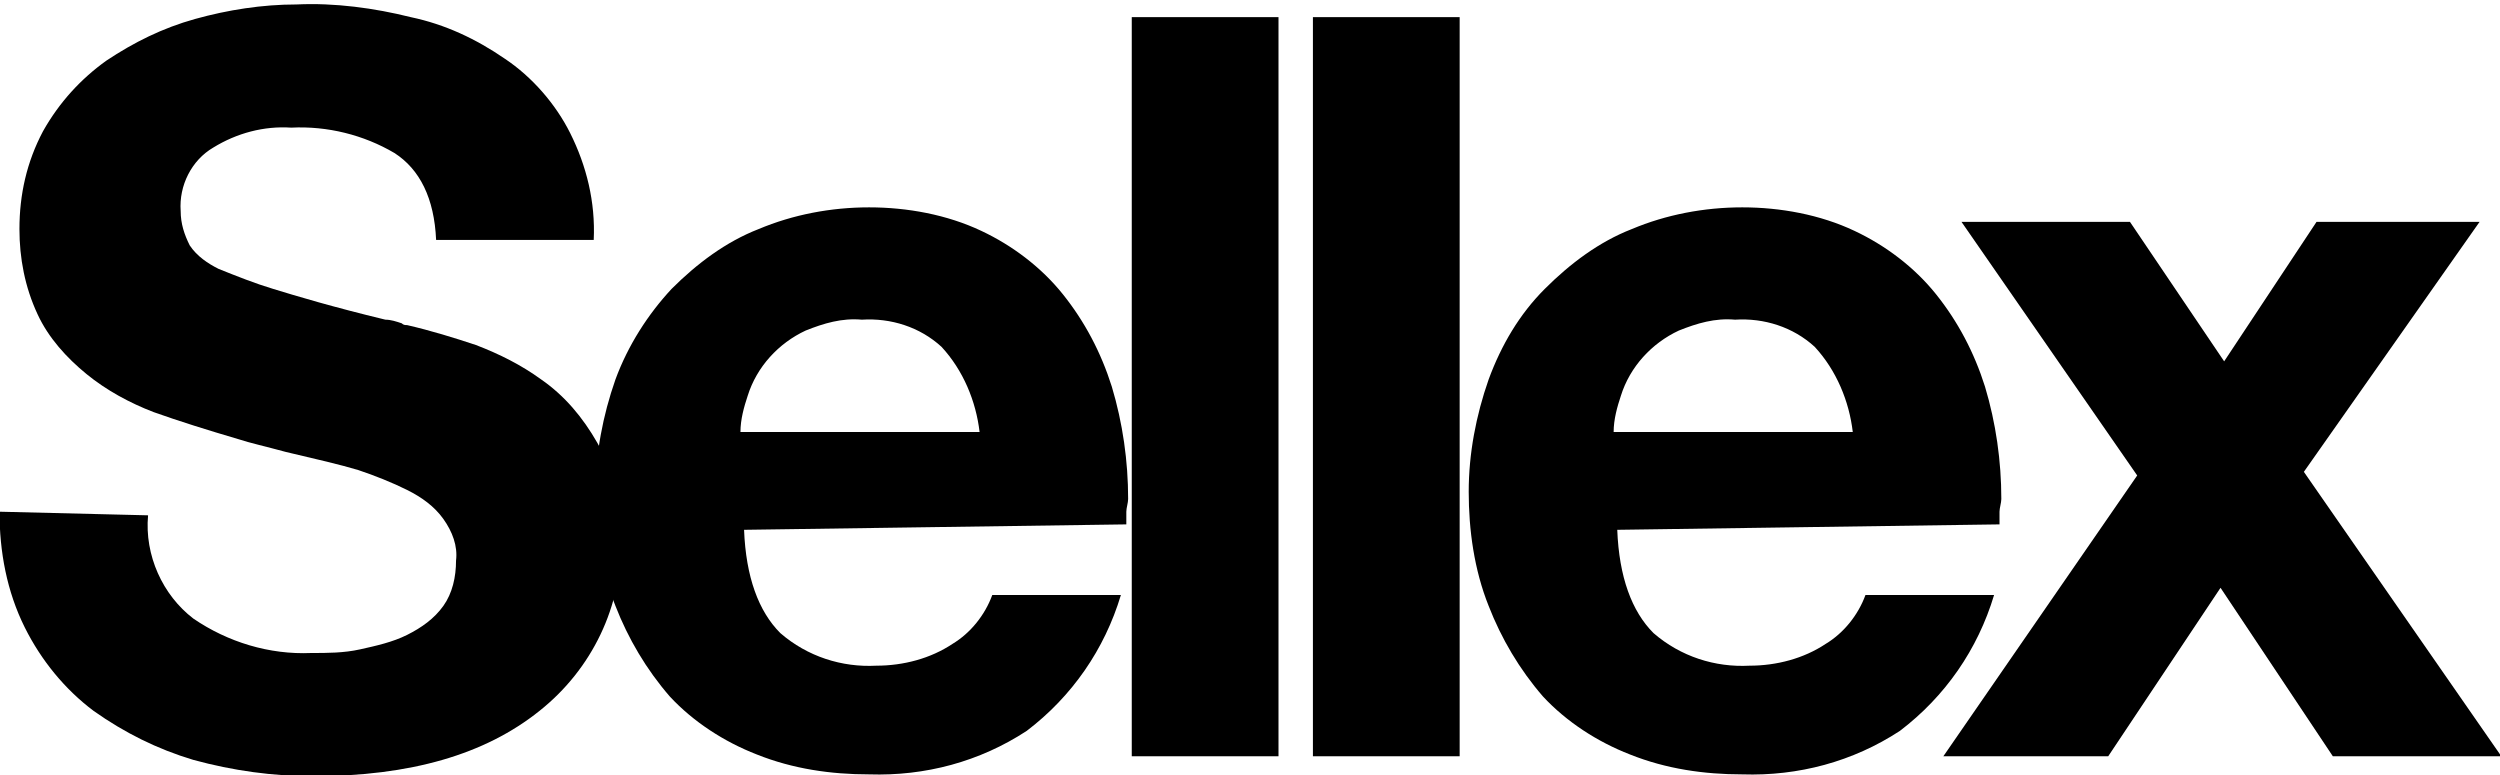
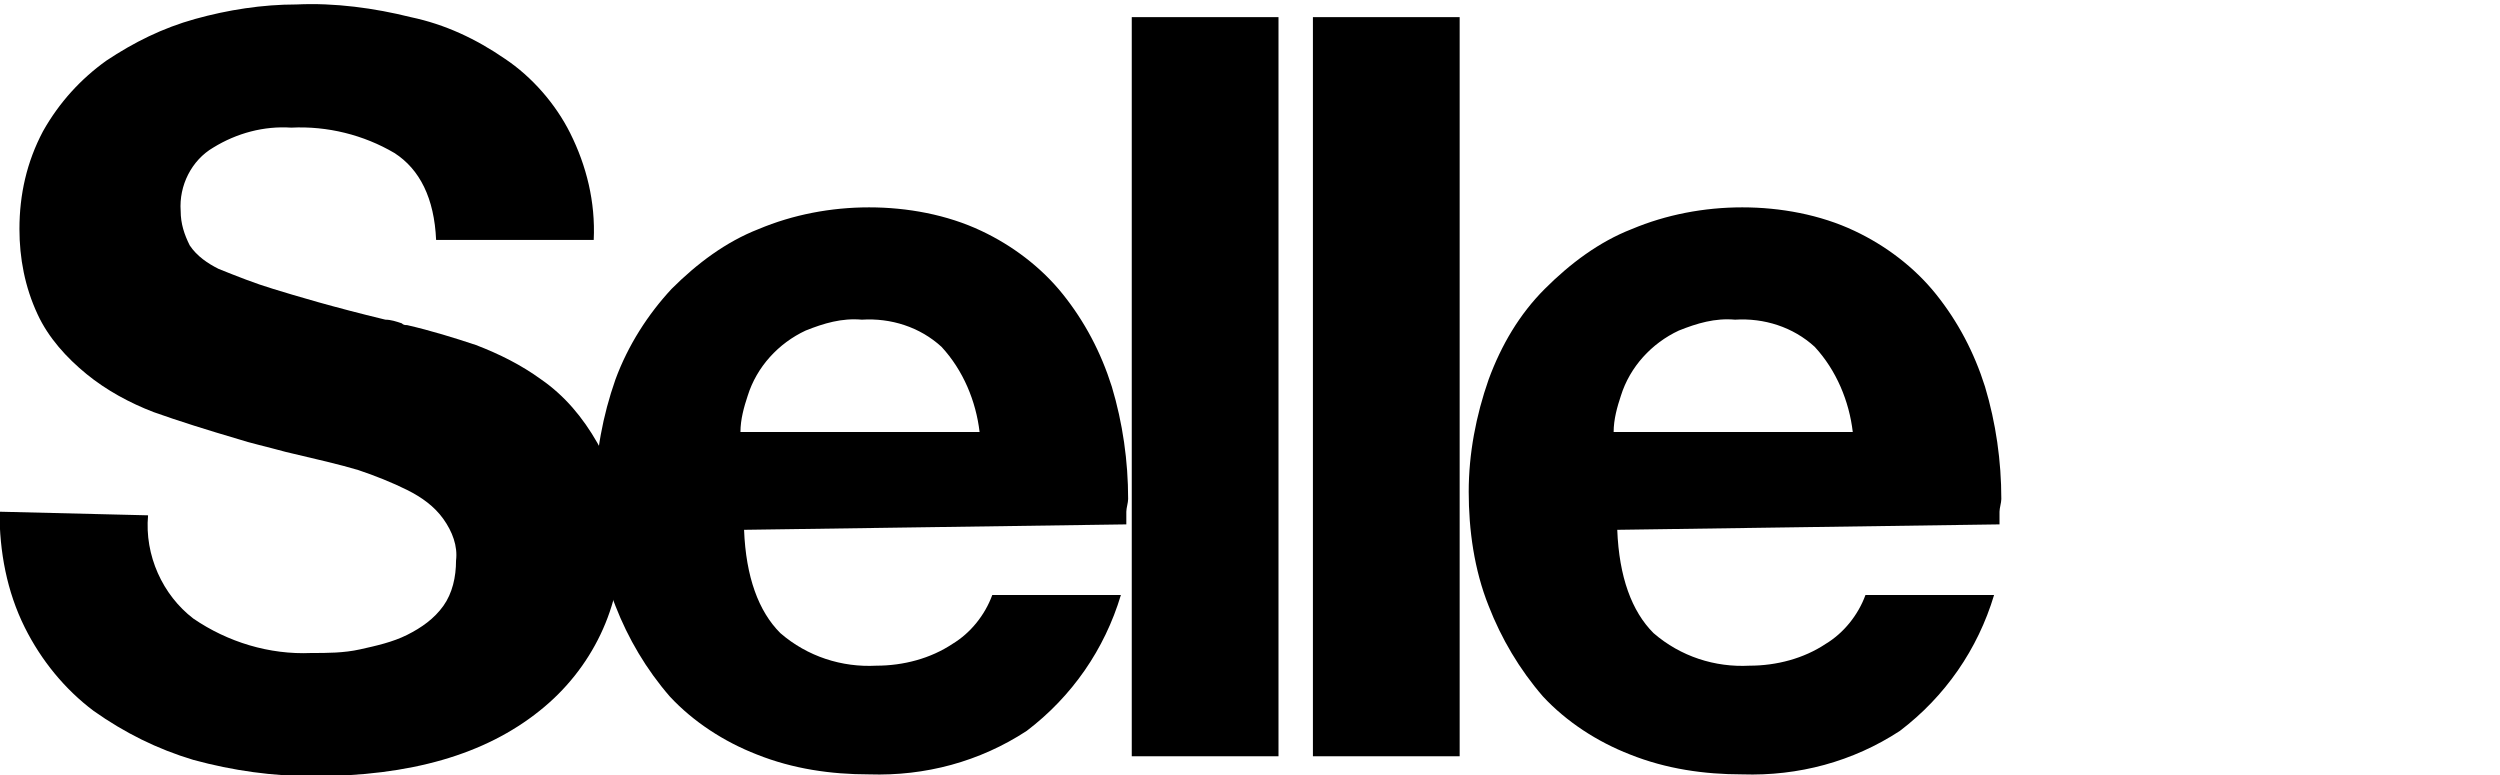
<svg xmlns="http://www.w3.org/2000/svg" version="1.1" id="Capa_1" x="0px" y="0px" viewBox="0 0 138 42.8" style="enable-background:new 0 0 138 42.8;" xml:space="preserve">
  <style type="text/css"> .st0{fill-rule:evenodd;clip-rule:evenodd;} </style>
  <g transform="translate(-17.427 -60.854)">
    <path class="st0" d="M17.4,89.1c0,2.2,0.4,4.4,1.4,6.4c0.9,1.8,2.2,3.4,3.8,4.6c1.7,1.2,3.5,2.1,5.5,2.7c2.2,0.6,4.4,0.9,6.6,0.9 c5.4,0,9.5-1.2,12.5-3.6c2.9-2.3,4.6-5.8,4.5-9.5c0.1-1.8-0.4-3.7-1.3-5.3c-0.8-1.4-1.8-2.6-3.1-3.5c-1.1-0.8-2.3-1.4-3.6-1.9 c-1.2-0.4-2.5-0.8-3.8-1.1c-0.1,0-0.2,0-0.3-0.1c-0.3-0.1-0.6-0.2-0.9-0.2c-2.9-0.7-4.9-1.3-6.2-1.7c-1-0.3-2-0.7-3-1.1 c-0.6-0.3-1.2-0.7-1.6-1.3c-0.3-0.6-0.5-1.2-0.5-1.9c-0.1-1.4,0.6-2.8,1.8-3.5c1.3-0.8,2.8-1.2,4.3-1.1c2-0.1,4,0.4,5.7,1.4 c1.4,0.9,2.2,2.5,2.3,4.8h8.7c0.1-2.1-0.4-4.1-1.3-5.9c-0.8-1.6-2.1-3.1-3.6-4.1c-1.6-1.1-3.3-1.9-5.2-2.3c-2-0.5-4.2-0.8-6.3-0.7 c-1.9,0-3.8,0.3-5.6,0.8c-1.8,0.5-3.4,1.3-4.9,2.3c-1.4,1-2.6,2.3-3.5,3.9c-0.9,1.7-1.3,3.5-1.3,5.4c0,1.6,0.3,3.2,1,4.7 c0.6,1.3,1.6,2.4,2.7,3.3c1.1,0.9,2.4,1.6,3.7,2.1c1.4,0.5,3,1,4.7,1.5c0.6,0.2,1.5,0.4,2.6,0.7c1.7,0.4,3,0.7,4,1 c0.9,0.3,1.9,0.7,2.7,1.1c0.8,0.4,1.5,0.9,2,1.6c0.5,0.7,0.8,1.5,0.7,2.3c0,0.9-0.2,1.8-0.7,2.5c-0.5,0.7-1.2,1.2-2,1.6 c-0.8,0.4-1.7,0.6-2.6,0.8c-0.9,0.2-1.8,0.2-2.7,0.2c-2.3,0.1-4.6-0.6-6.5-1.9c-1.7-1.3-2.7-3.5-2.5-5.7L17.4,89.1z" />
    <path class="st0" d="M79.6,89.8v-0.7c0-0.2,0.1-0.5,0.1-0.7c0-2.1-0.3-4.2-0.9-6.2c-0.6-1.9-1.5-3.6-2.7-5.1 c-1.2-1.5-2.8-2.7-4.5-3.5c-1.9-0.9-4.1-1.3-6.2-1.3c-2.1,0-4.2,0.4-6.1,1.2c-1.8,0.7-3.4,1.9-4.8,3.3c-1.3,1.4-2.4,3.1-3.1,5 c-0.7,2-1.1,4.1-1.1,6.2c0,2.1,0.3,4.3,1.1,6.3c0.7,1.8,1.7,3.5,3,5c1.3,1.4,3,2.5,4.8,3.2c2,0.8,4.1,1.1,6.2,1.1 c3.1,0.1,6.1-0.7,8.7-2.4c2.5-1.9,4.3-4.5,5.2-7.5h-7.1c-0.4,1.1-1.2,2.1-2.2,2.7c-1.2,0.8-2.7,1.2-4.2,1.2 c-1.9,0.1-3.8-0.5-5.3-1.8c-1.2-1.2-1.9-3.1-2-5.7L79.6,89.8z M58.3,84.7c0-0.7,0.2-1.4,0.4-2c0.5-1.6,1.7-2.9,3.2-3.6 c1-0.4,2-0.7,3.1-0.6c1.6-0.1,3.2,0.4,4.4,1.5c1.2,1.3,1.9,3,2.1,4.7H58.3z" />
    <rect x="79.9" y="61.8" width="8.1" height="40.8" />
    <rect x="89.9" y="61.8" width="8.1" height="40.8" />
    <path class="st0" d="M127.8,89.8v-0.7c0-0.2,0.1-0.5,0.1-0.7c0-2.1-0.3-4.2-0.9-6.2c-0.6-1.9-1.5-3.6-2.7-5.1 c-1.2-1.5-2.8-2.7-4.5-3.5c-1.9-0.9-4.1-1.3-6.2-1.3c-2.1,0-4.2,0.4-6.1,1.2c-1.8,0.7-3.4,1.9-4.8,3.3c-1.4,1.4-2.4,3.1-3.1,5 c-0.7,2-1.1,4.1-1.1,6.2c0,2.1,0.3,4.3,1.1,6.3c0.7,1.8,1.7,3.5,3,5c1.3,1.4,3,2.5,4.8,3.2c2,0.8,4.1,1.1,6.2,1.1 c3.1,0.1,6.1-0.7,8.7-2.4c2.5-1.9,4.3-4.5,5.2-7.5h-7.1c-0.4,1.1-1.2,2.1-2.2,2.7c-1.2,0.8-2.7,1.2-4.2,1.2 c-1.9,0.1-3.8-0.5-5.3-1.8c-1.2-1.2-1.9-3.1-2-5.7L127.8,89.8z M106.5,84.7c0-0.7,0.2-1.4,0.4-2c0.5-1.6,1.7-2.9,3.2-3.6 c1-0.4,2-0.7,3.1-0.6c1.6-0.1,3.2,0.4,4.4,1.5c1.2,1.3,1.9,3,2.1,4.7L106.5,84.7z" />
-     <path class="st0" d="M124.7,102.6h9.1l6.2-9.3l6.2,9.3h9.3l-10.9-15.7l9.7-13.8h-9l-5.1,7.7l-5.2-7.7h-9.3l9.7,14L124.7,102.6z" />
  </g>
</svg>